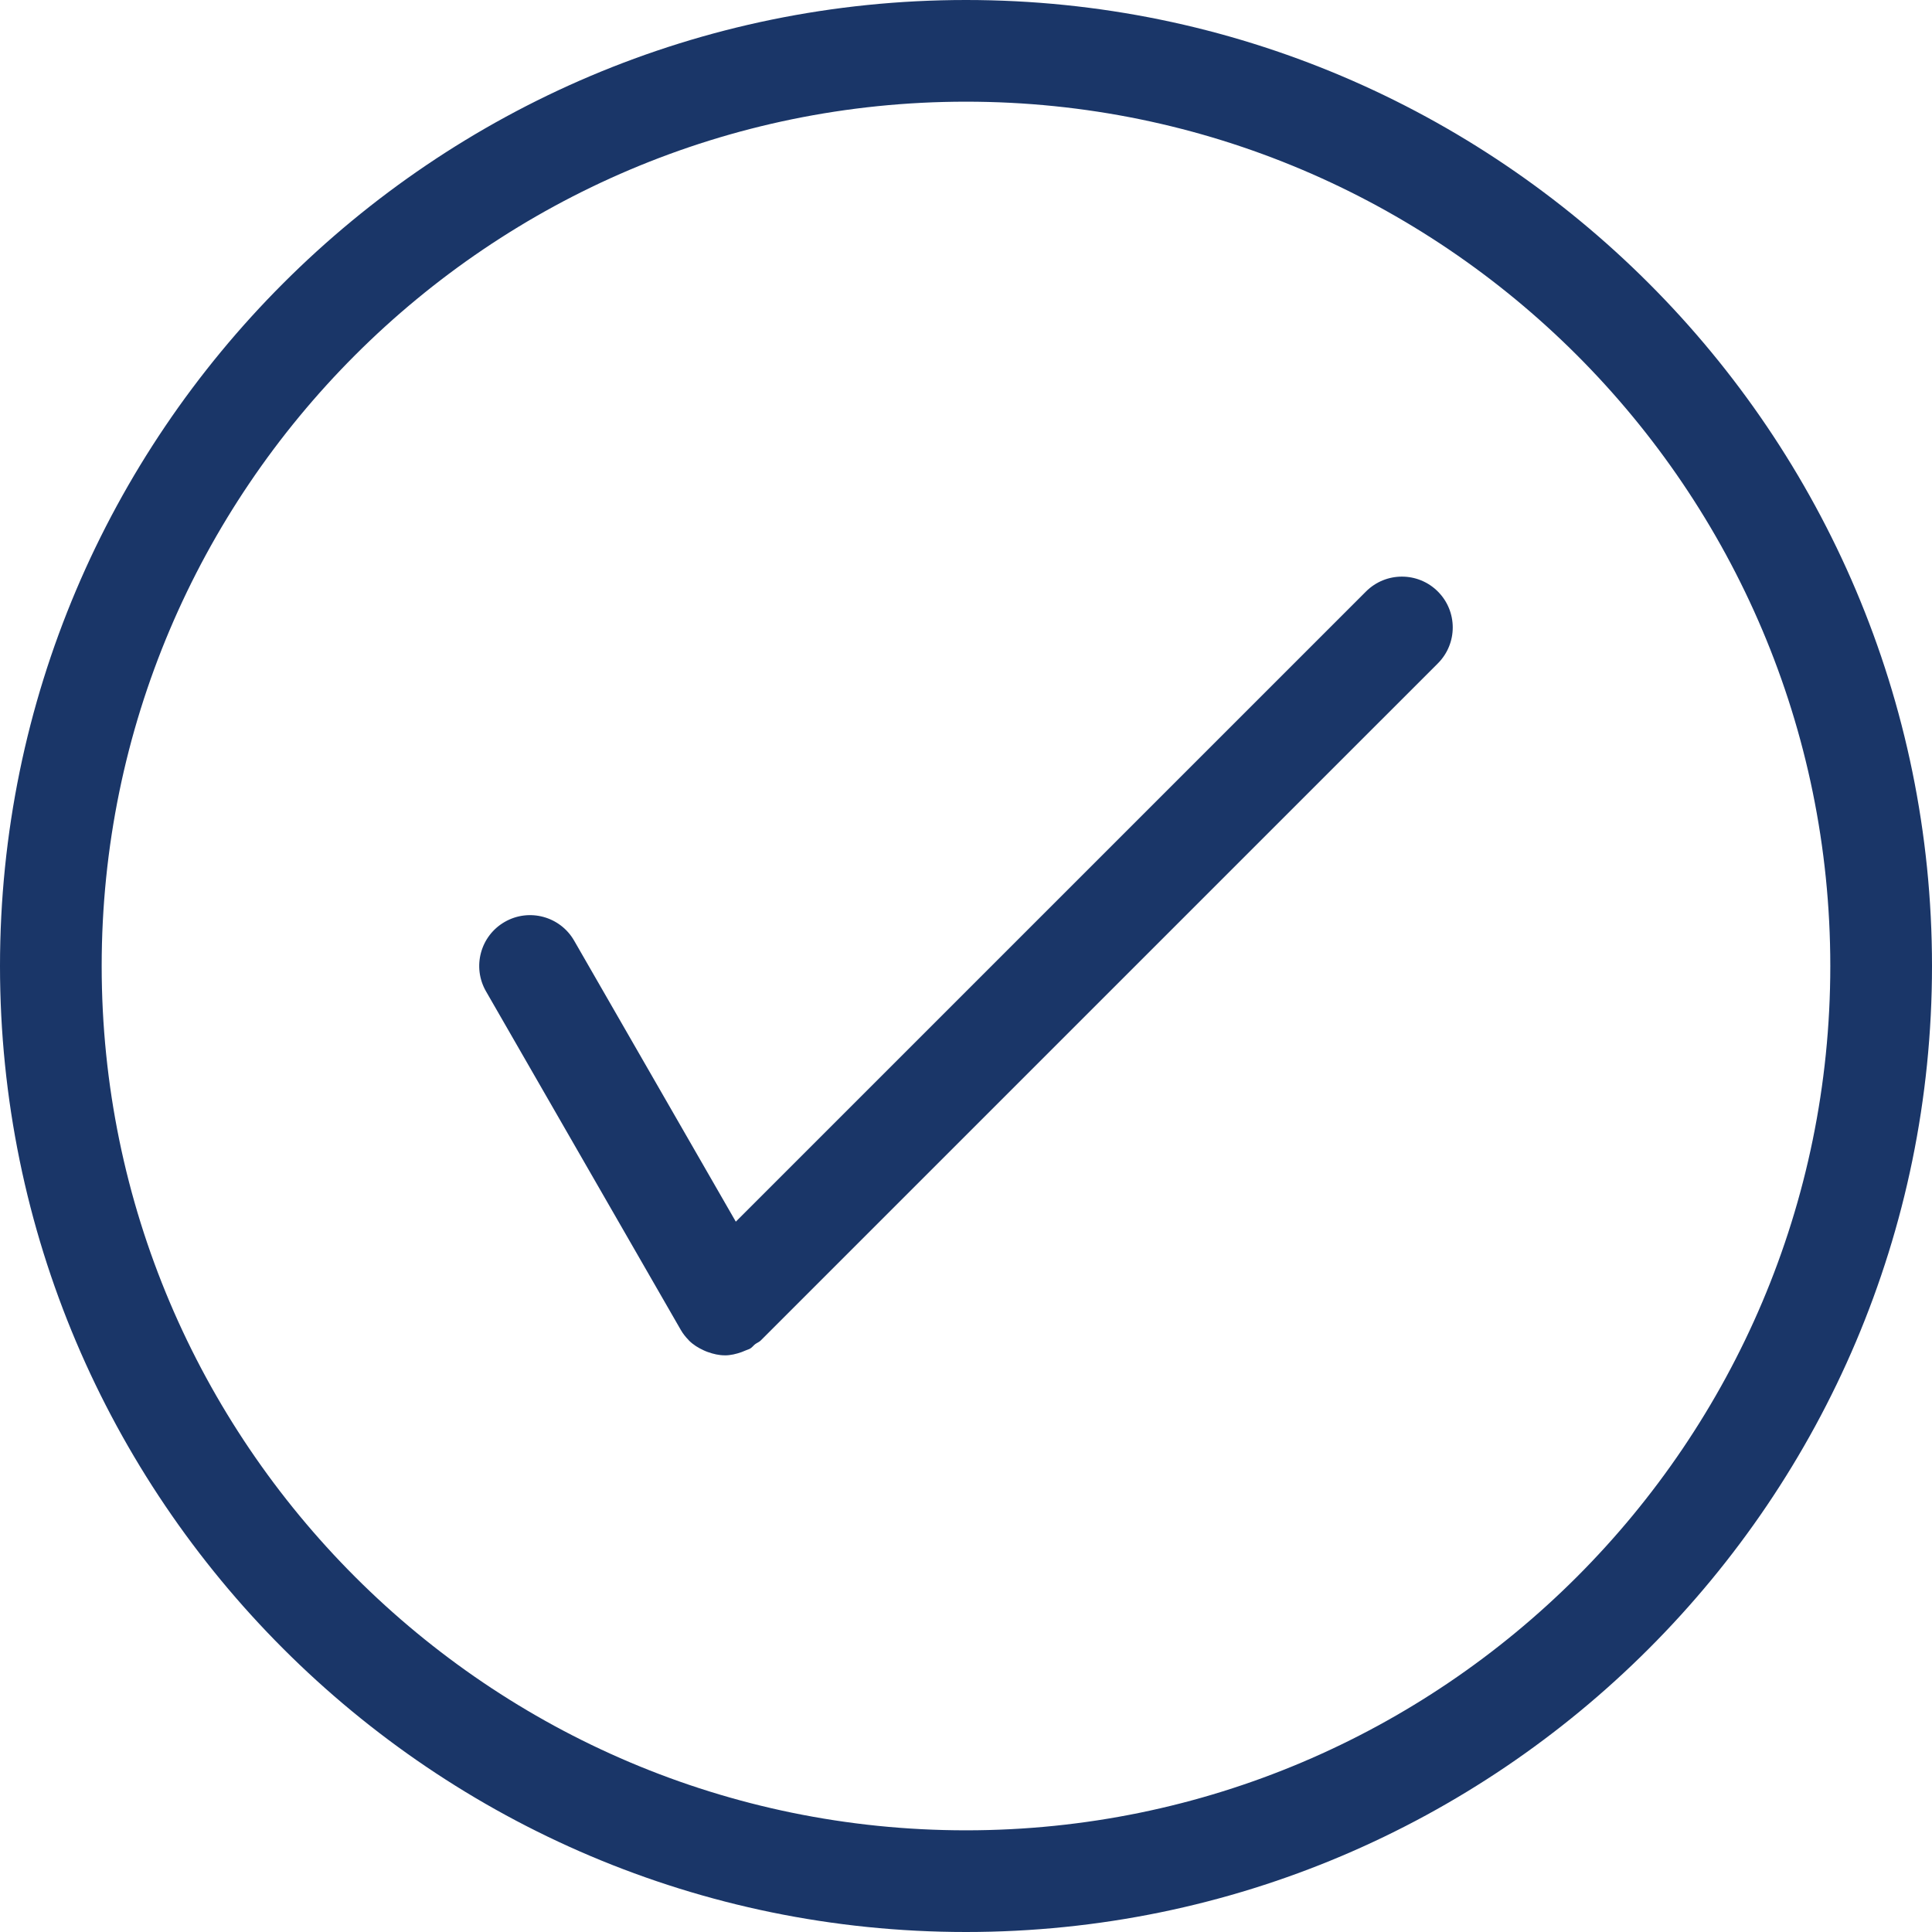
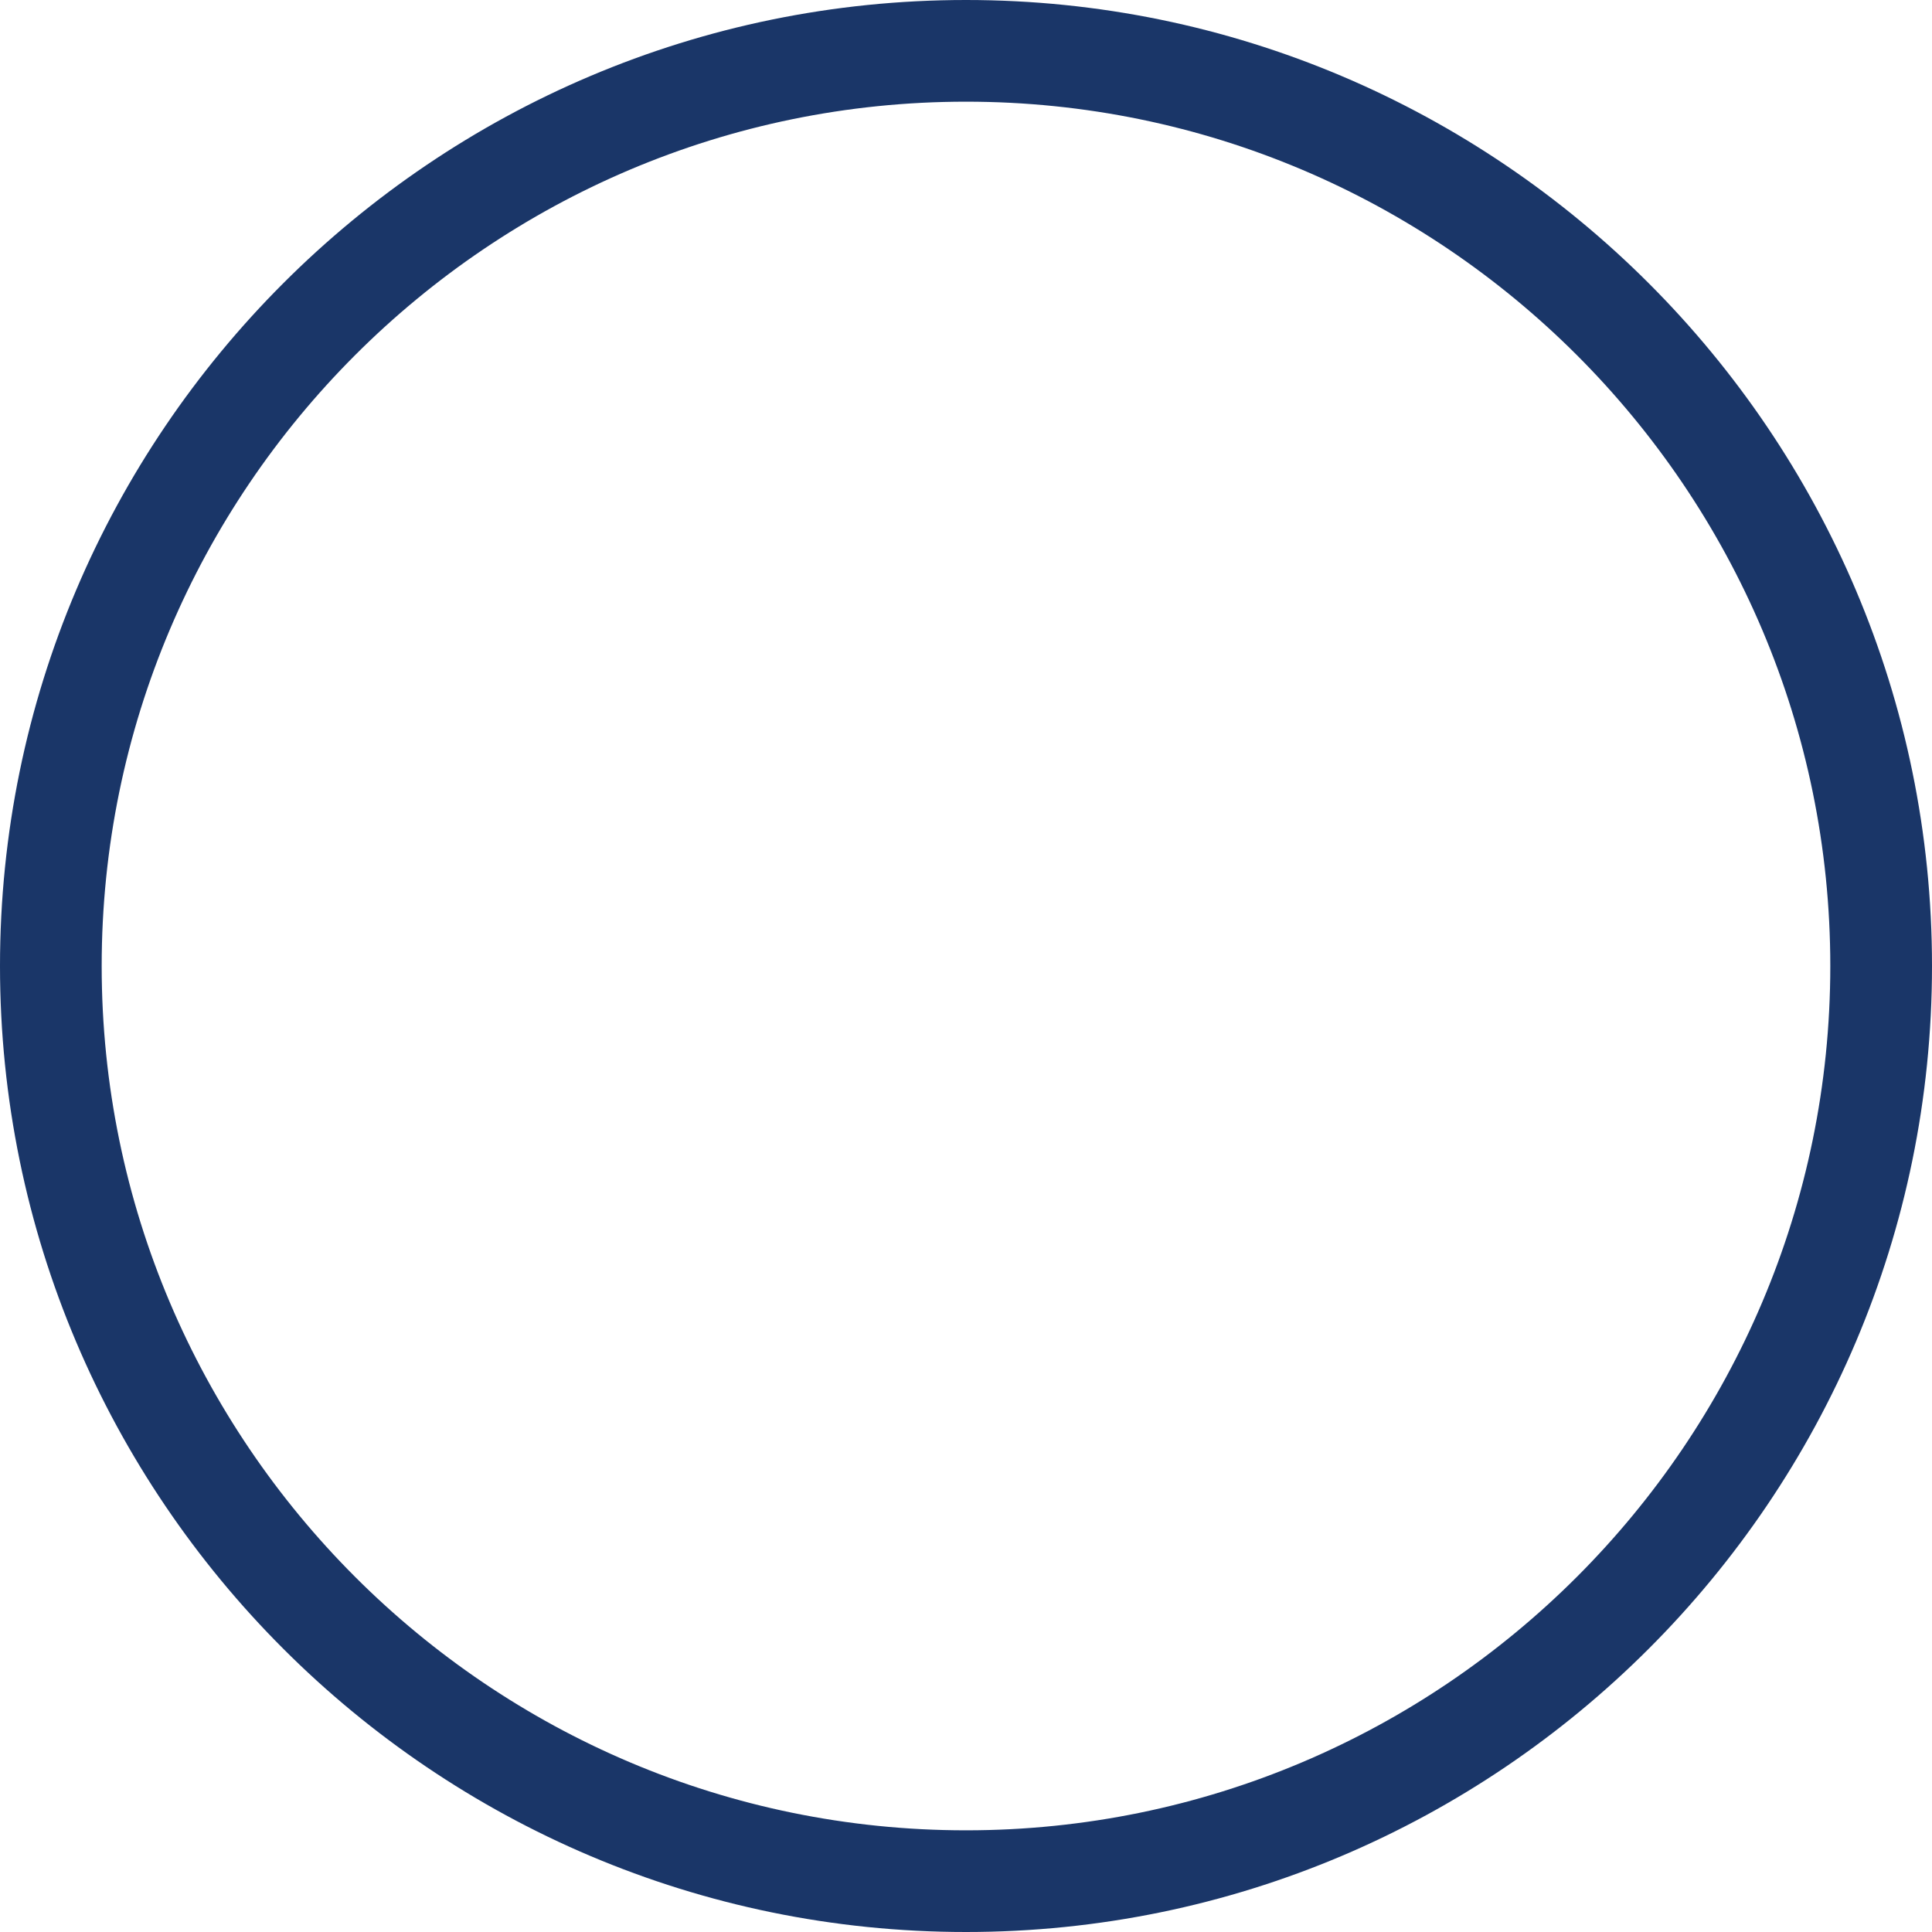
<svg xmlns="http://www.w3.org/2000/svg" version="1.1" x="0px" y="0px" viewBox="0 0 100 100" enable-background="new 0 0 100 100" xml:space="preserve" aria-hidden="true" width="100px" height="100px" style="fill:url(#CerosGradient_id15ea8df47);">
  <defs>
    <linearGradient class="cerosgradient" data-cerosgradient="true" id="CerosGradient_id15ea8df47" gradientUnits="userSpaceOnUse" x1="50%" y1="100%" x2="50%" y2="0%">
      <stop offset="0%" stop-color="#1A3668" />
      <stop offset="100%" stop-color="#1A3668" />
    </linearGradient>
    <linearGradient />
  </defs>
  <path fill="#000000" d="M50,0C22.43,0,0,22.43,0,50c0,27.57,22.43,50,50,50c27.57,0,50-22.43,50-50C100,22.43,77.57,0,50,0z   M50,94.737C25.332,94.737,5.263,74.669,5.263,50C5.263,25.332,25.332,5.263,50,5.263c24.668,0,44.736,20.068,44.736,44.737  C94.736,74.669,74.668,94.737,50,94.737z" style="fill:url(#CerosGradient_id15ea8df47);" />
-   <path fill="#000000" d="M70.702,30.617L38.085,63.233l-8.368-14.546c-0.724-1.259-2.333-1.693-3.593-0.969  c-1.261,0.725-1.693,2.333-0.969,3.593l10.081,17.522c0.113,0.197,0.251,0.369,0.403,0.524c0.008,0.008,0.009,0.017,0.017,0.024  c0.001,0.002,0.004,0.003,0.005,0.004c0.225,0.224,0.491,0.385,0.771,0.512c0.07,0.032,0.137,0.061,0.209,0.085  c0.28,0.1,0.571,0.169,0.87,0.169c0.001,0,0.004,0.002,0.005,0.002c0,0,0,0,0.001,0h0.001c0.293,0,0.583-0.069,0.869-0.17  c0.076-0.027,0.146-0.057,0.22-0.09s0.15-0.05,0.221-0.091c0.104-0.061,0.167-0.157,0.26-0.229c0.094-0.07,0.204-0.106,0.289-0.191  l35.046-35.045c1.028-1.028,1.028-2.693,0-3.721C73.396,29.589,71.73,29.589,70.702,30.617z" style="fill:url(#CerosGradient_id15ea8df47);" />
</svg>